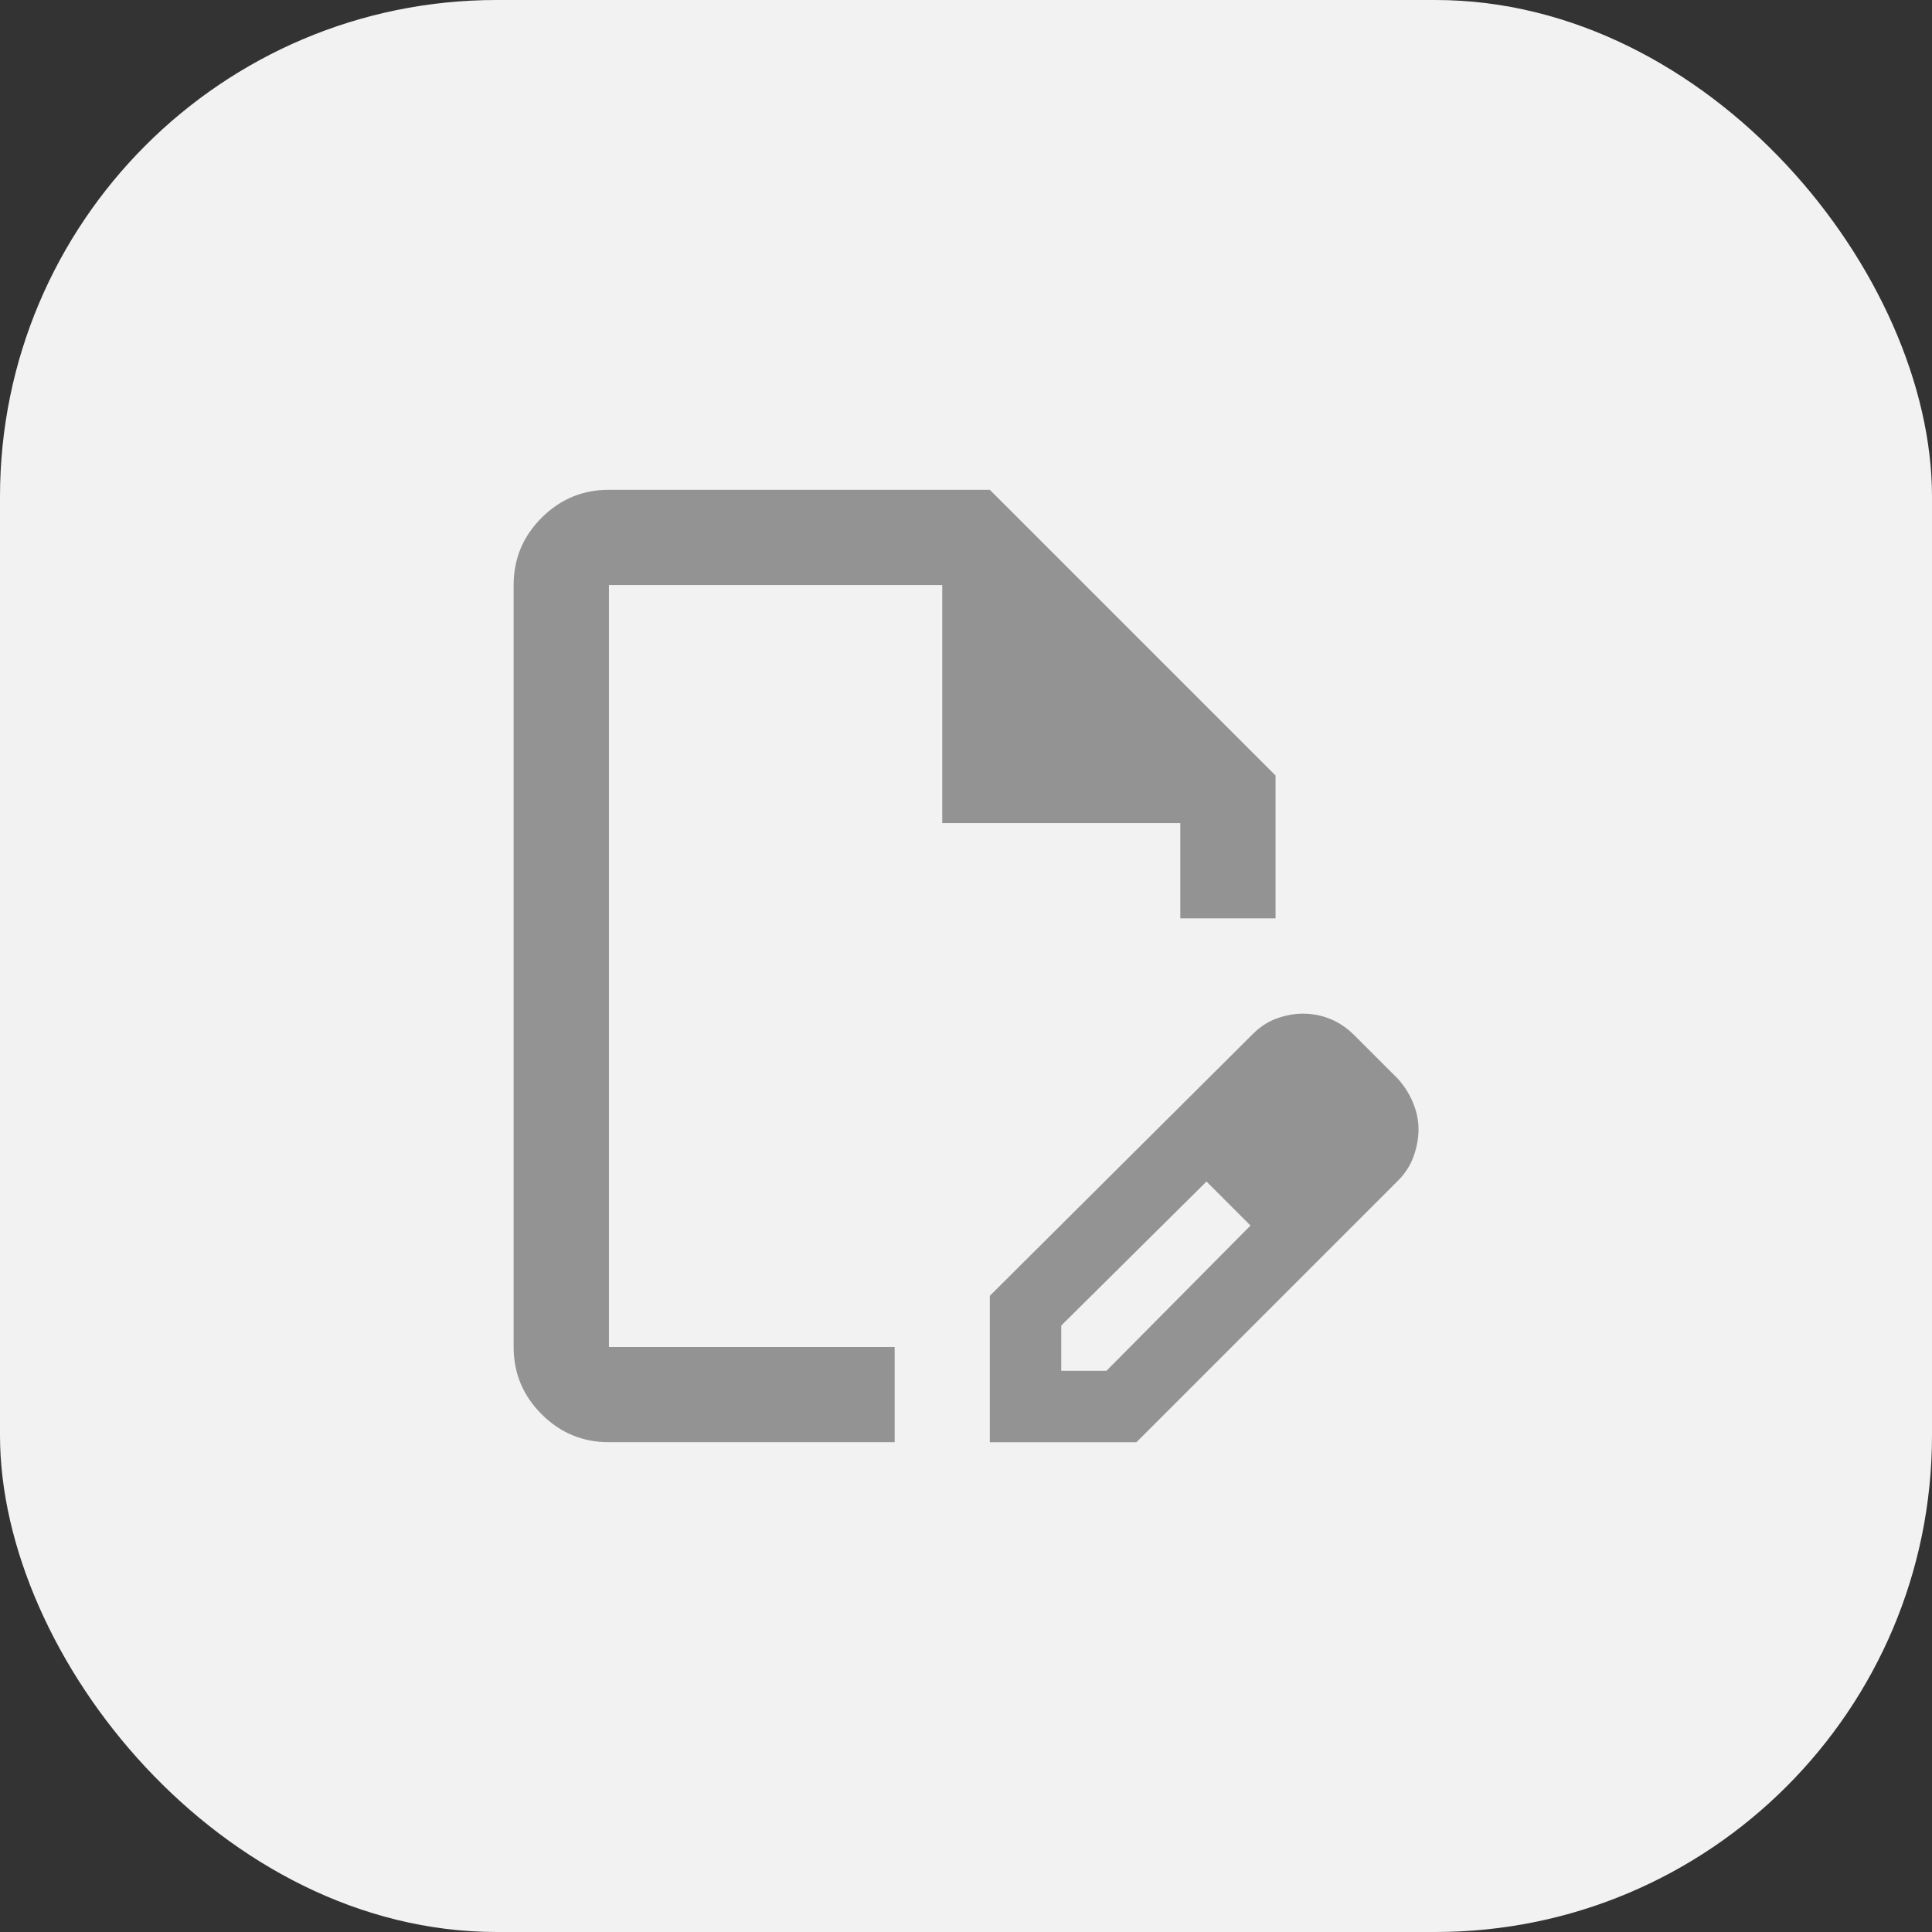
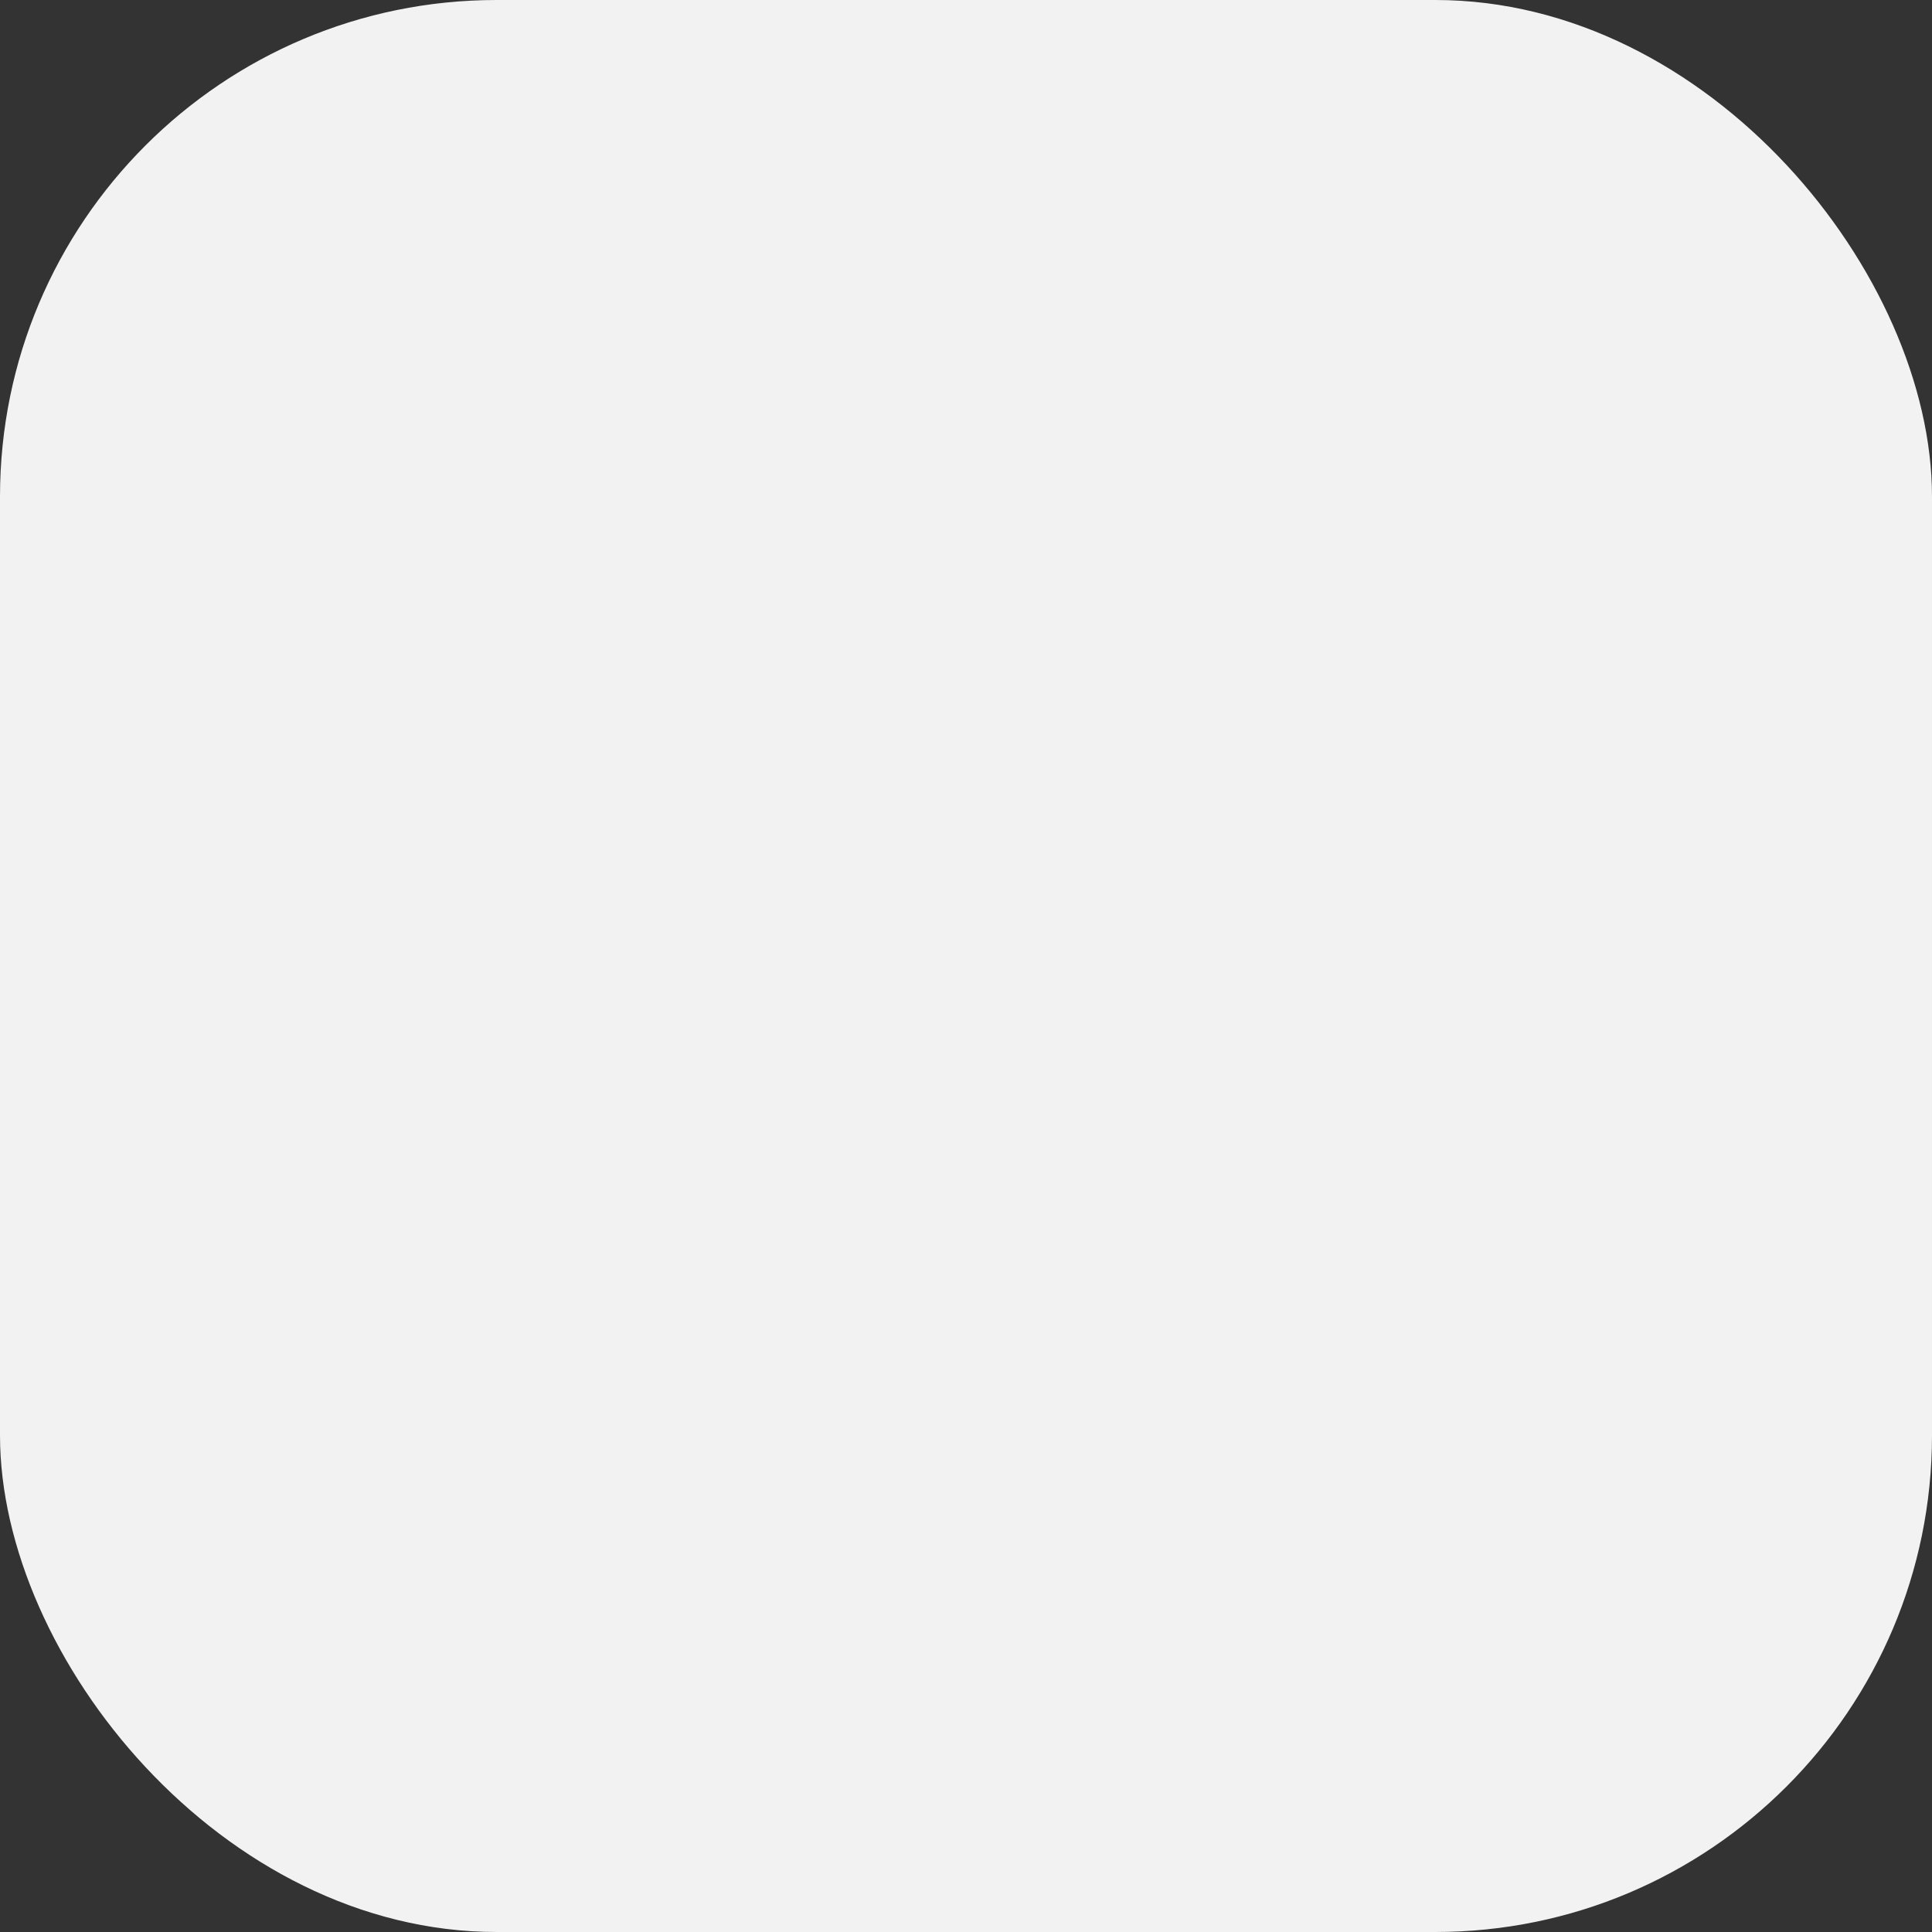
<svg xmlns="http://www.w3.org/2000/svg" id="Ebene_2" data-name="Ebene 2" viewBox="0 0 270 270">
  <rect x="0" y="0" width="270" height="270" fill="#333333" stroke="none" />
  <defs>
    <style>
      .cls-1 {
        fill: #f2f2f2;
      }

      .cls-1, .cls-2 {
        stroke-width: 0px;
      }

      .cls-2 {
        fill: #939393;
      }
    </style>
  </defs>
  <g id="Ebene_1-2" data-name="Ebene 1">
    <g>
      <g id="Gruppe_30089" data-name="Gruppe 30089">
        <g id="Gruppe_30088" data-name="Gruppe 30088">
          <rect class="cls-1" width="270" height="270" rx="69.41" ry="69.41" />
        </g>
      </g>
-       <path class="cls-2" d="M138.33,201.55v-20.46l36.77-36.6c1-1,2.11-1.72,3.33-2.16,1.22-.44,2.44-.67,3.66-.67,1.33,0,2.61.25,3.83.75,1.22.5,2.33,1.25,3.33,2.25l6.16,6.16c.89,1,1.58,2.11,2.08,3.33s.75,2.44.75,3.66-.22,2.47-.67,3.74-1.16,2.41-2.16,3.41l-36.6,36.6h-20.46ZM188.24,157.79l-6.16-6.16,6.16,6.16ZM148.31,191.57h6.32l20.13-20.3-2.99-3.16-3.16-2.99-20.3,20.13v6.32ZM85.09,201.55c-3.66,0-6.79-1.3-9.4-3.91-2.61-2.61-3.91-5.74-3.91-9.4v-106.48c0-3.66,1.3-6.79,3.91-9.4,2.61-2.61,5.74-3.91,9.4-3.91h53.24l39.93,39.93v19.96h-13.31v-13.31h-33.27v-33.27h-46.58v106.48h39.93v13.31h-39.93ZM171.77,168.11l-3.16-2.99,6.16,6.16-2.99-3.16Z" />
    </g>
  </g>
</svg>